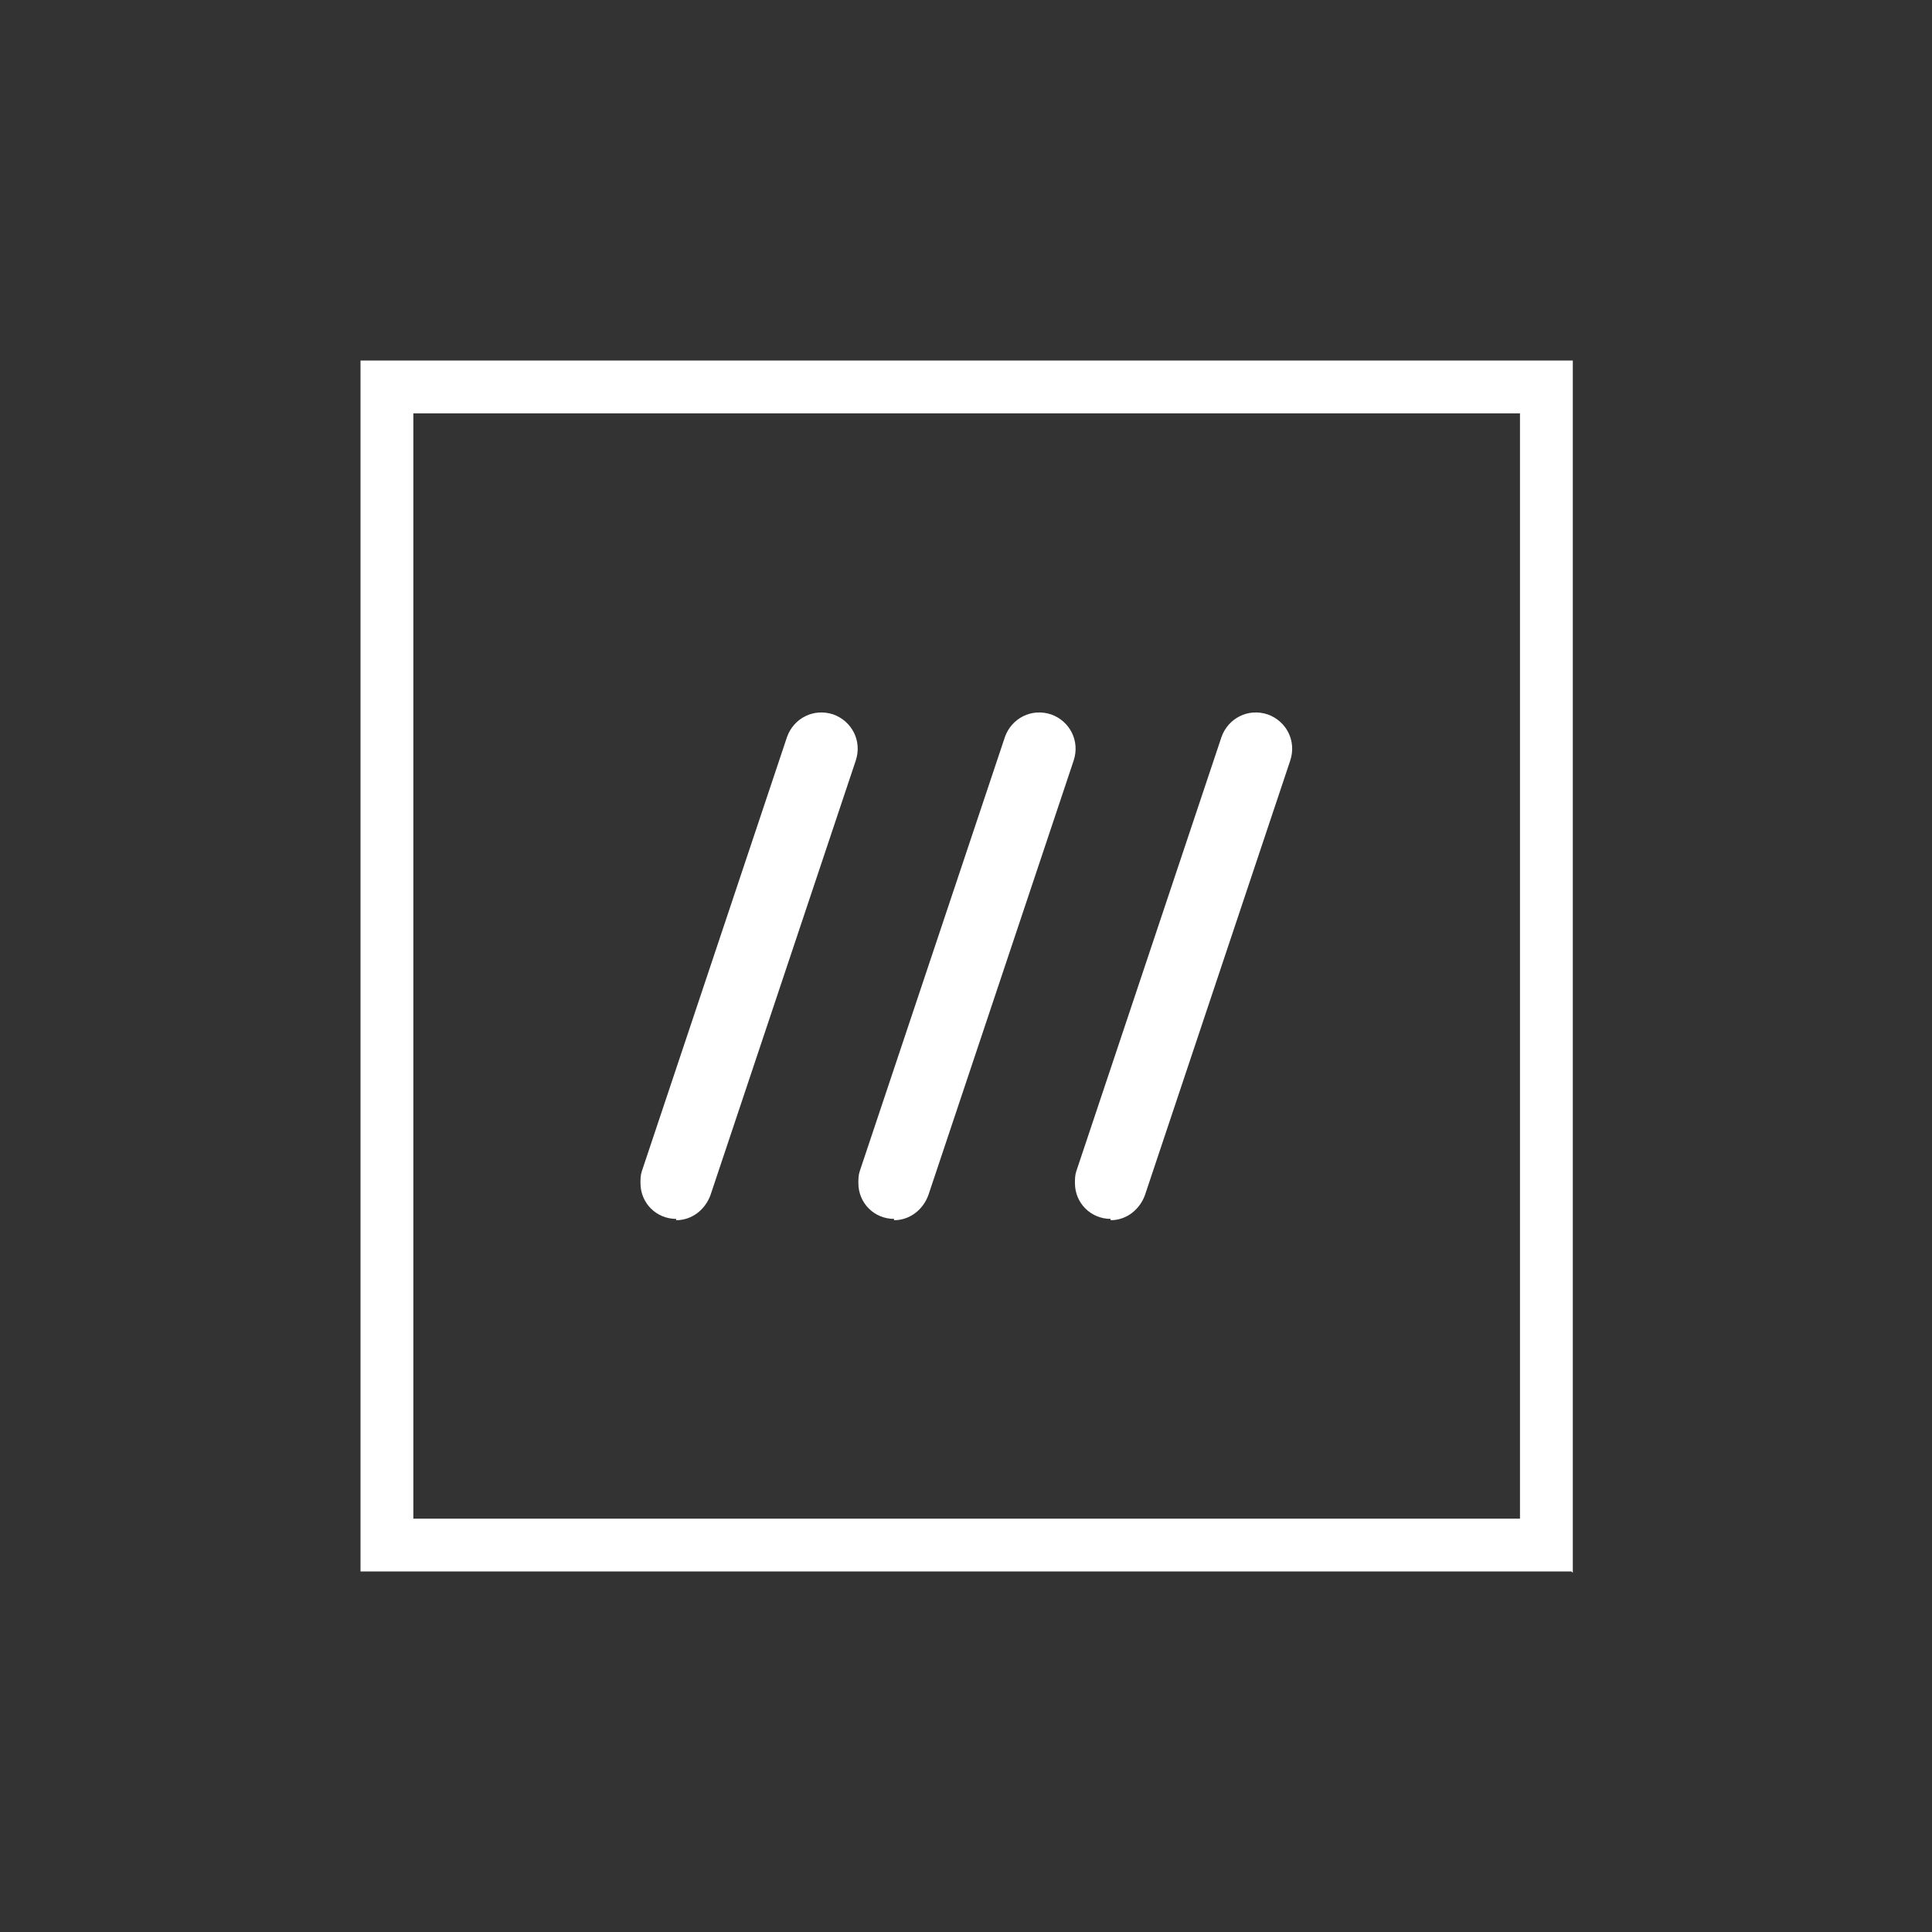
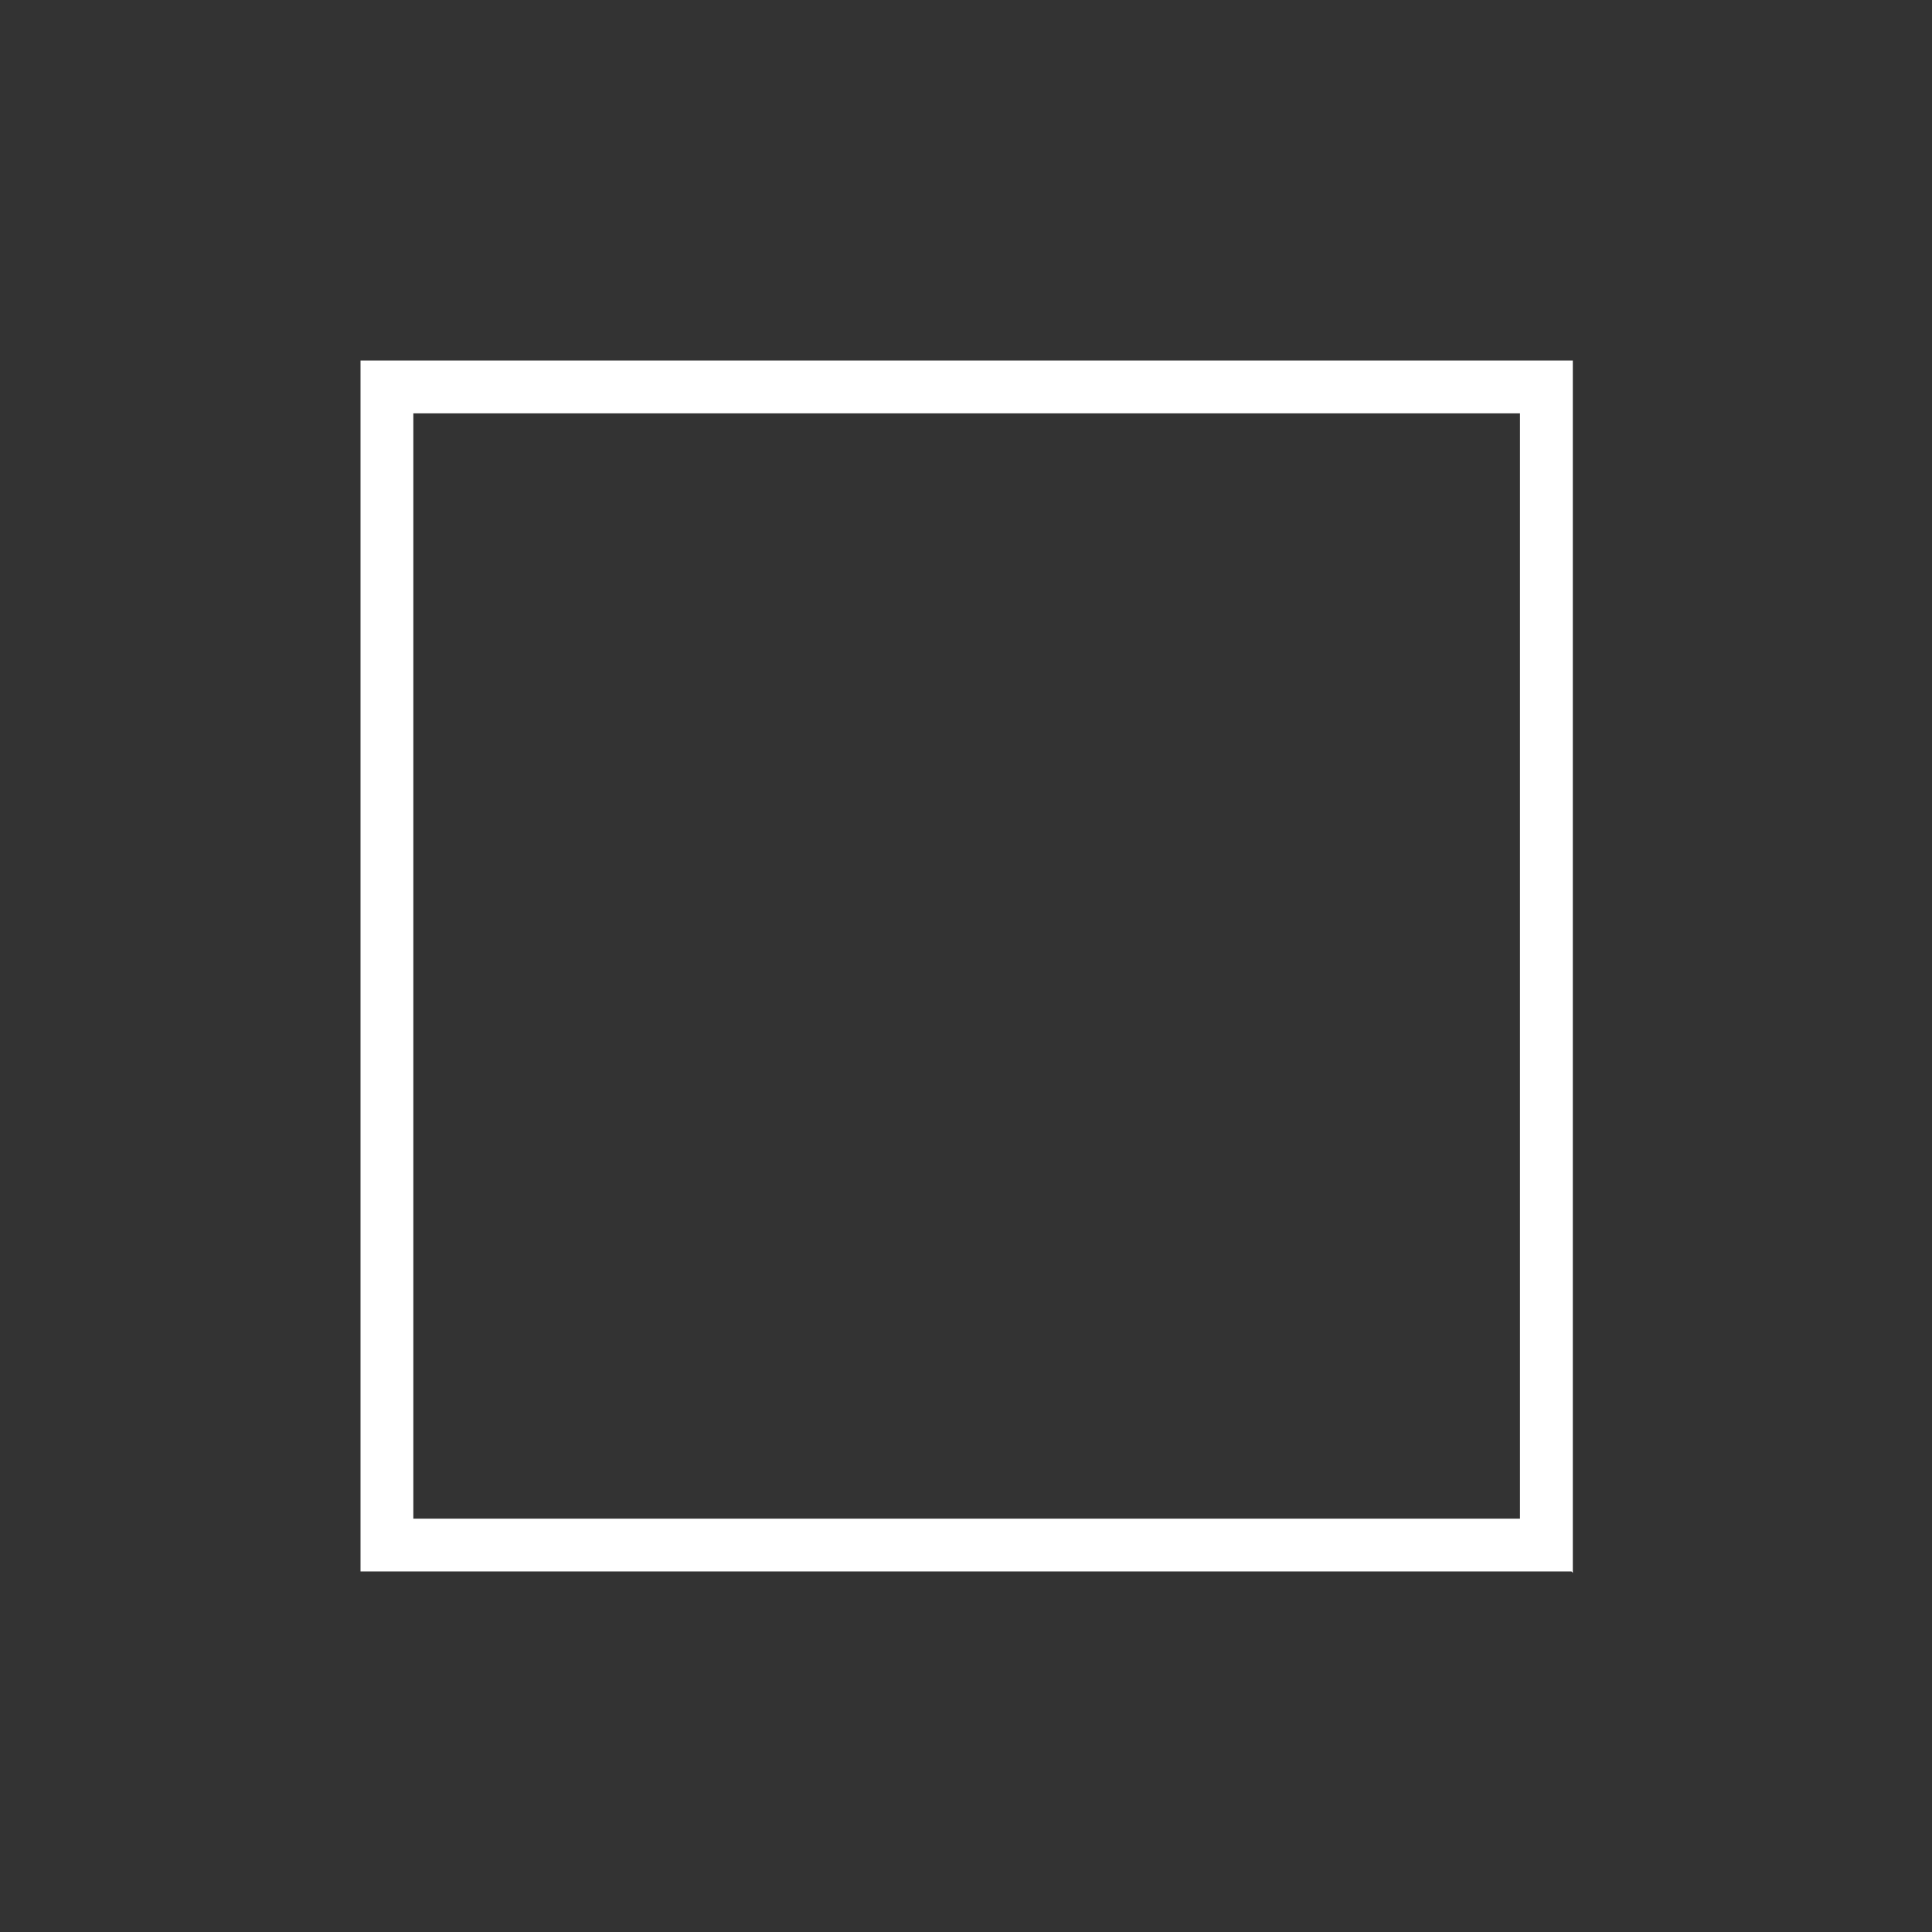
<svg xmlns="http://www.w3.org/2000/svg" viewBox="0 0 146.3 146.3">
  <rect x="0" y="0" width="146.3" height="146.3" fill="#333333" stroke="none" />
  <g fill="#fff">
    <path d="M119 119H27.3V27.3h91.8v91.8zm-87.7-4h83.8V31.3H31.3v83.8z" />
    <use href="#B" />
    <use href="#B" x="-16.5" />
    <use href="#B" x="16.4" />
  </g>
  <defs>
-     <path id="B" d="M67.7,92.3c-1.5,0-2.7-1.2-2.7-2.7,0-.3,0-.6.1-.9l11-32.9c.5-1.4,2-2.2,3.5-1.7,1.4.5,2.2,2,1.7,3.5l-11,32.9c-.4,1.1-1.4,1.9-2.6,1.9Z" />
-   </defs>
+     </defs>
</svg>